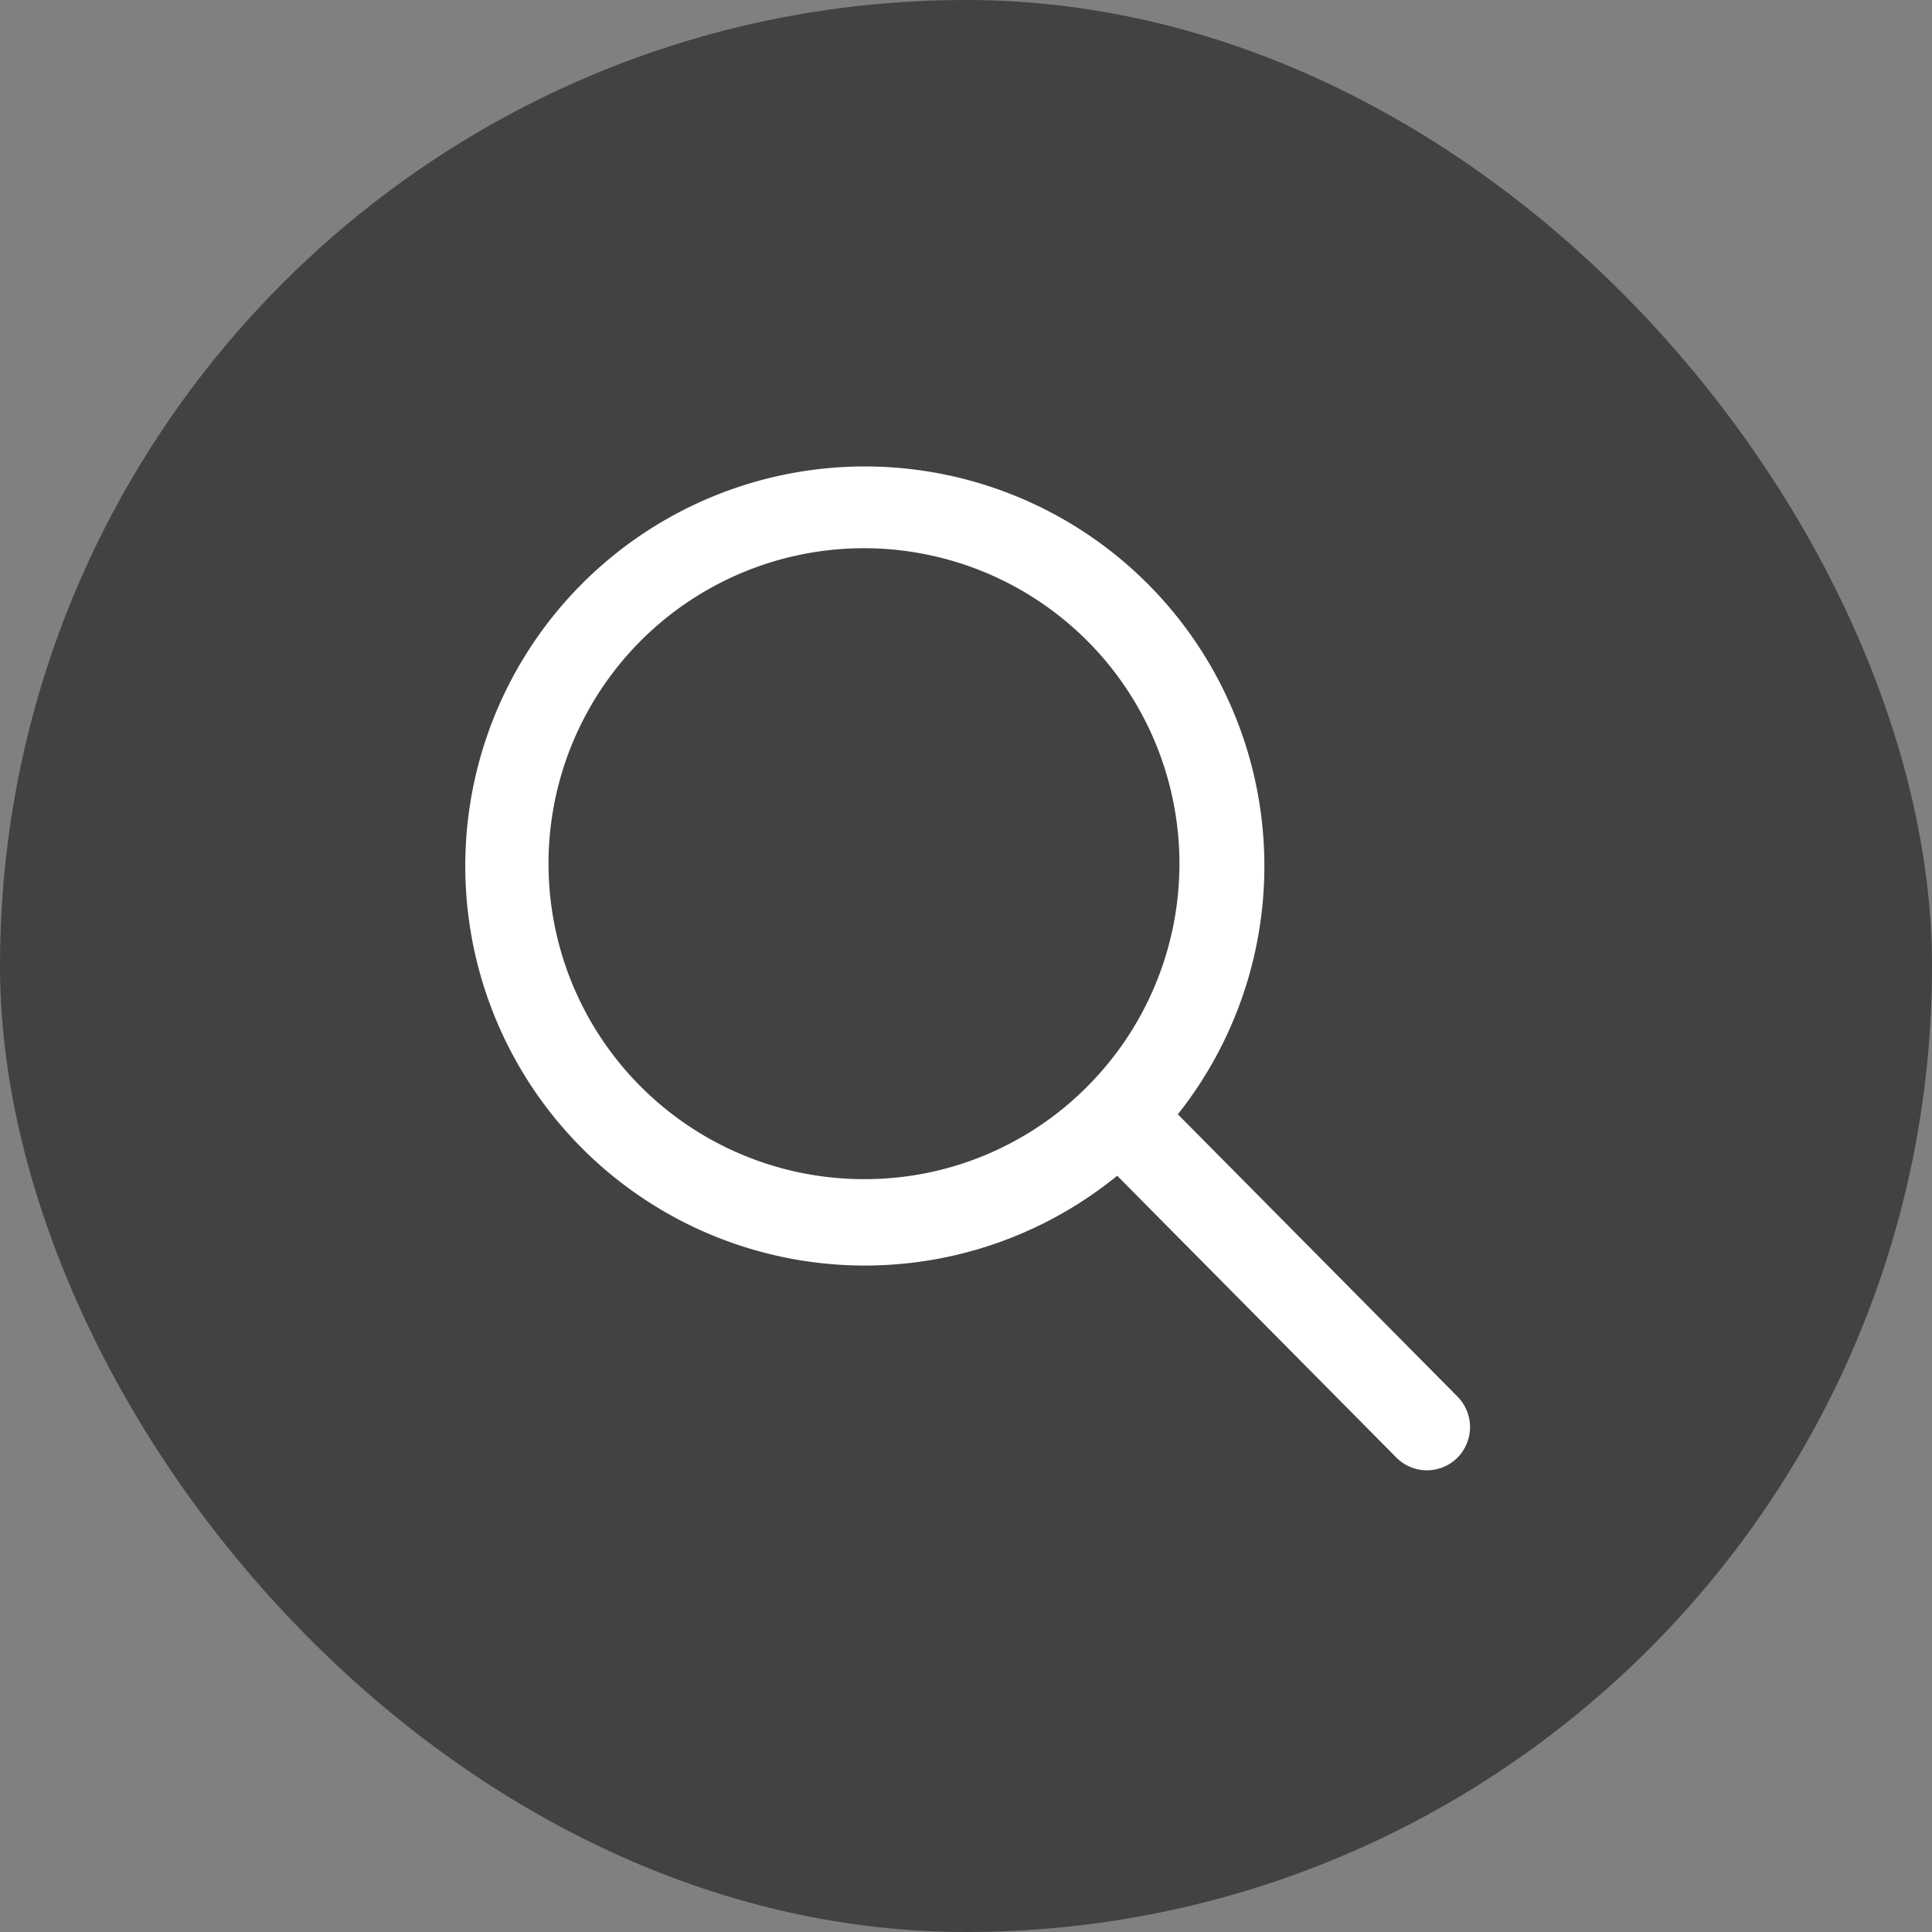
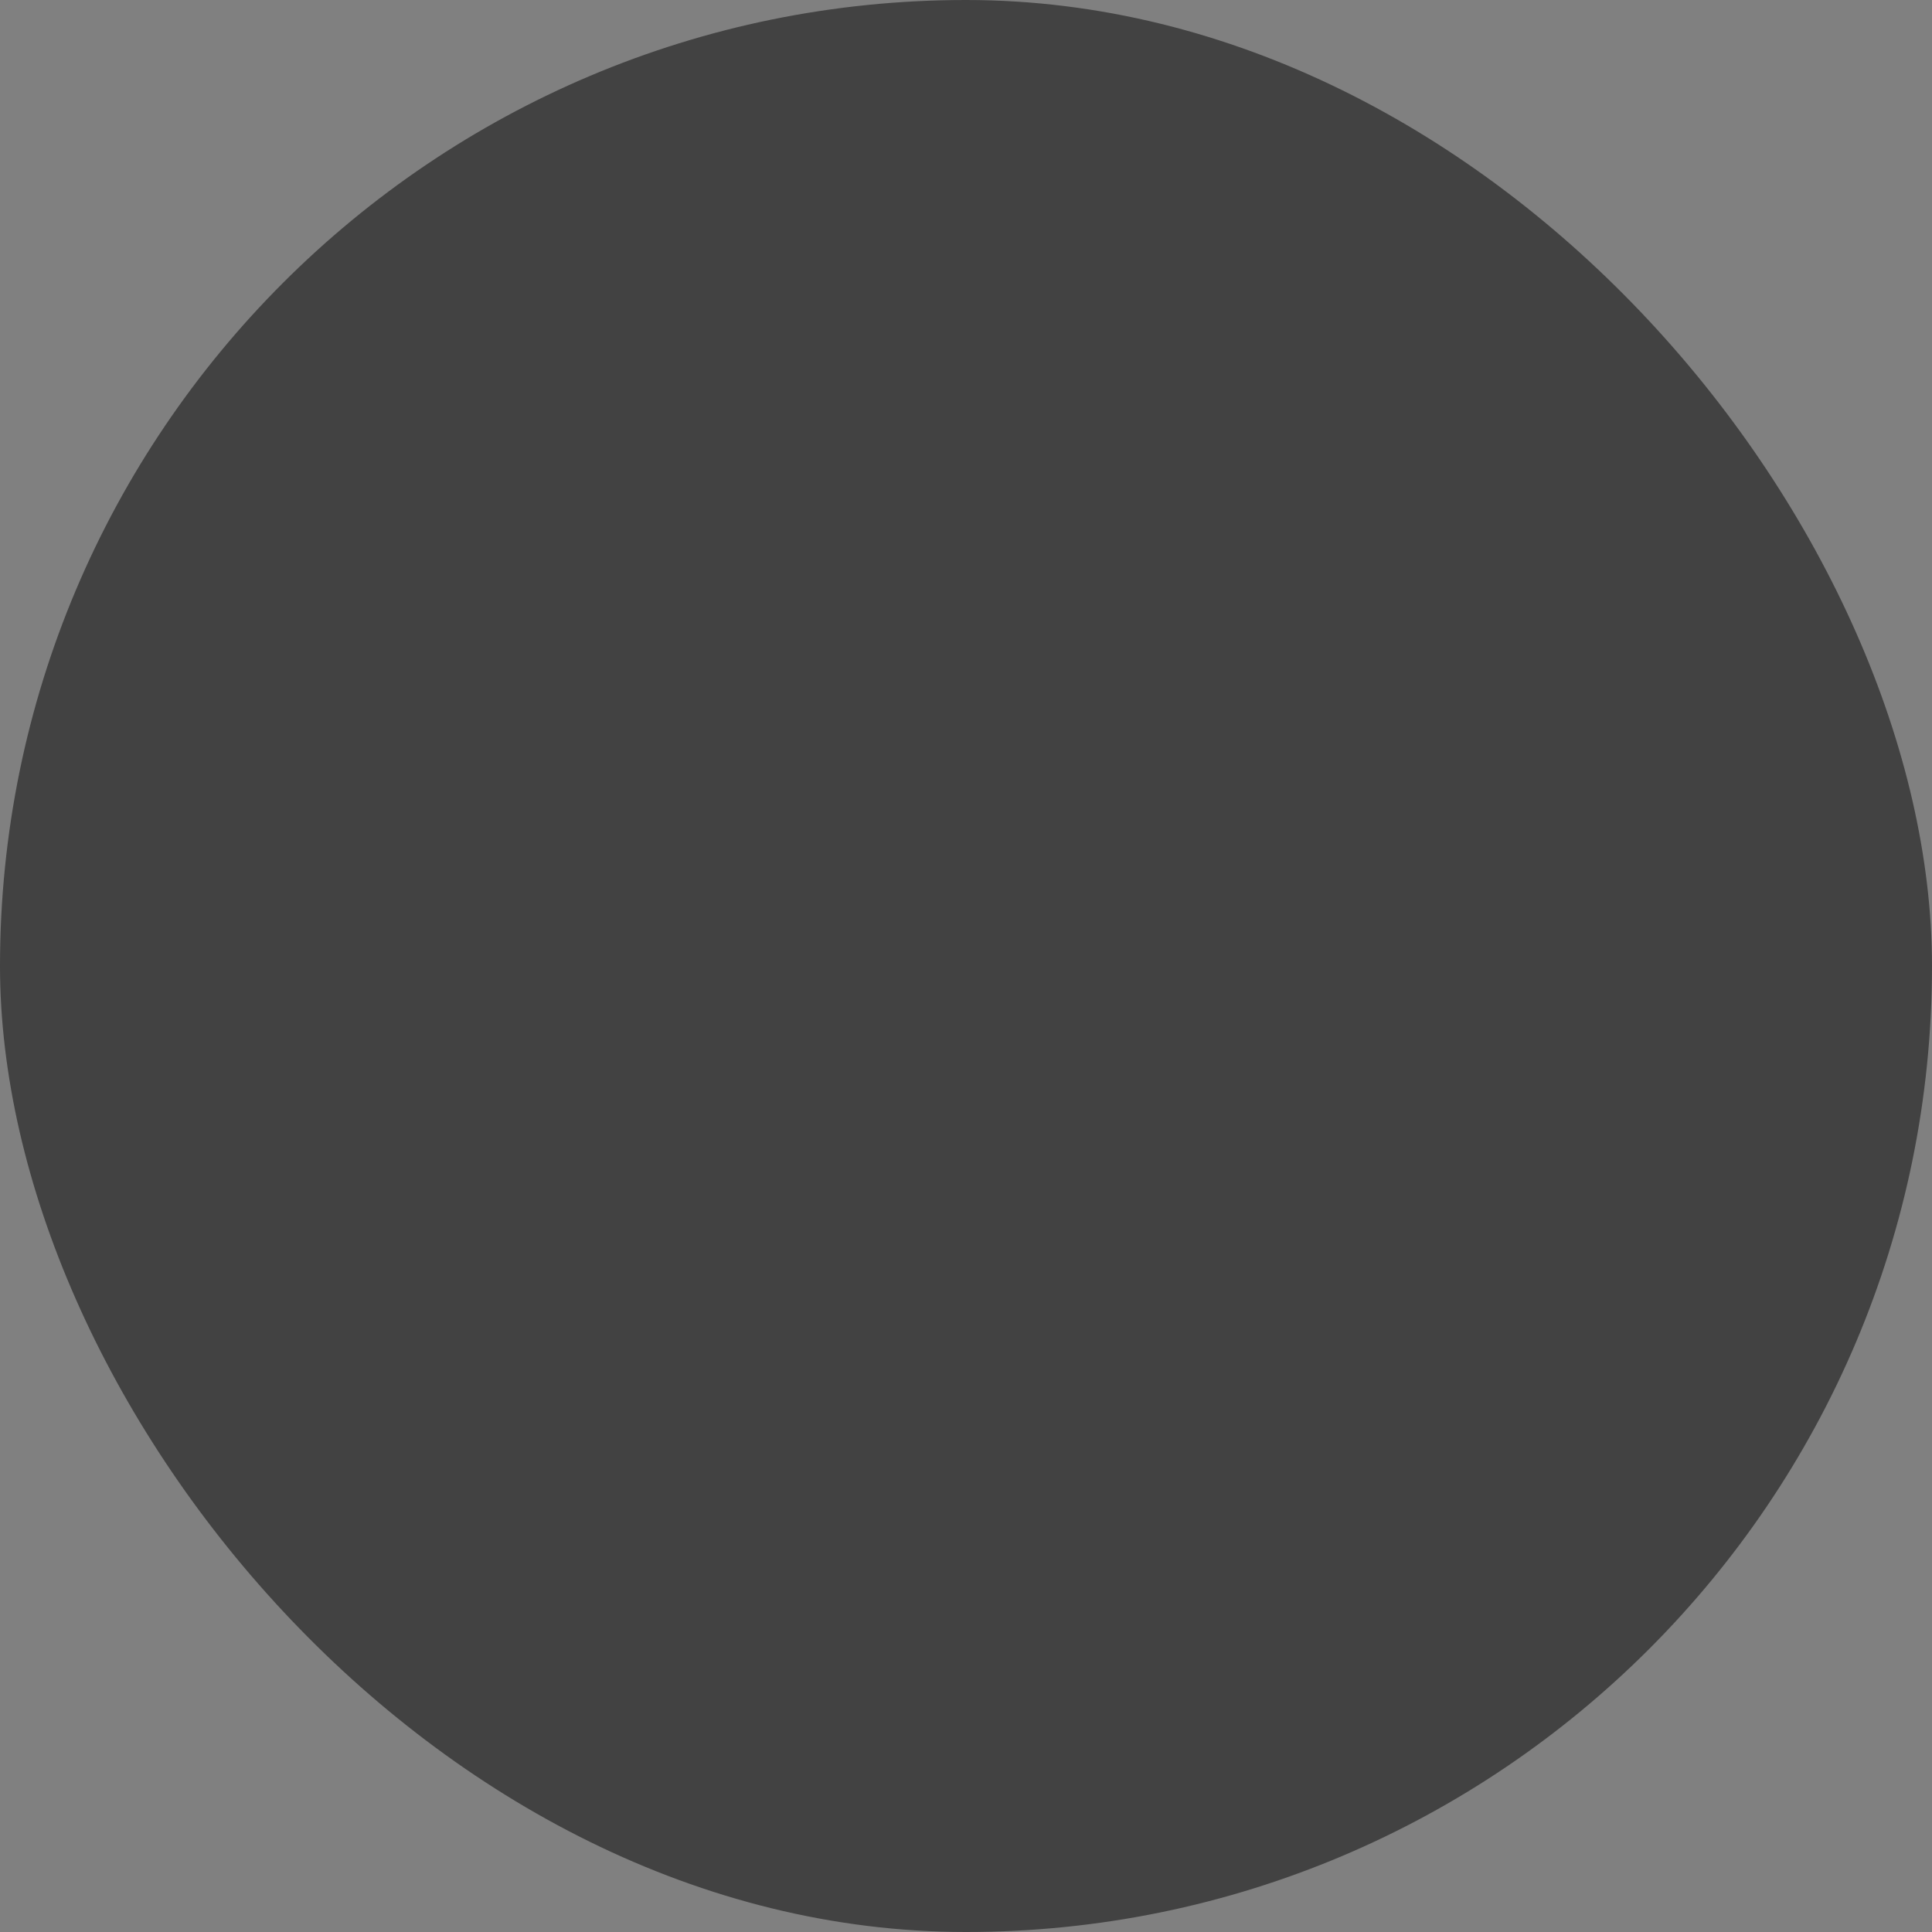
<svg xmlns="http://www.w3.org/2000/svg" width="46" height="46" viewBox="0 0 46 46">
  <rect x="0" y="0" width="46" height="46" fill="#808080" stroke="none" />
  <g id="Raggruppa_4" data-name="Raggruppa 4" transform="translate(-1596 -148)">
    <rect id="Rettangolo_12" data-name="Rettangolo 12" width="46" height="46" rx="23" transform="translate(1596 148)" fill="#424242" />
-     <path id="Icon_ionic-ios-search" data-name="Icon ionic-ios-search" d="M28.219,26.762l-6.675-6.738A9.513,9.513,0,1,0,20.1,21.487l6.631,6.694a1.027,1.027,0,0,0,1.45.038A1.034,1.034,0,0,0,28.219,26.762Zm-14.15-5.194a7.511,7.511,0,1,1,5.313-2.2A7.465,7.465,0,0,1,14.069,21.568Z" transform="translate(1602.5 154.507)" fill="#fff" />
  </g>
</svg>